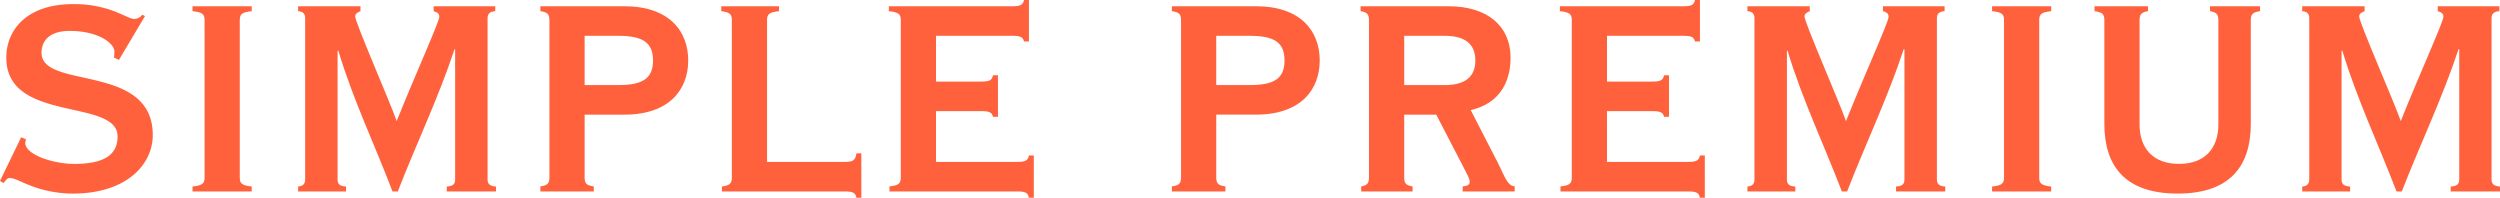
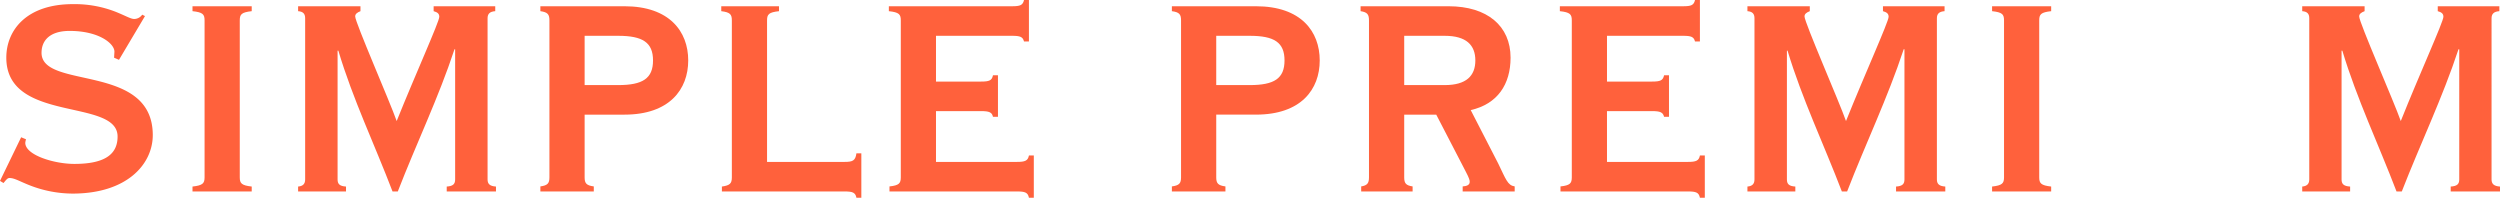
<svg xmlns="http://www.w3.org/2000/svg" id="グループ_289" data-name="グループ 289" width="900" height="71.186" viewBox="0 0 900 71.186">
  <g id="グループ_214" data-name="グループ 214">
    <path id="パス_59" data-name="パス 59" d="M20.276,7.611l-.724,1.758A6.33,6.33,0,0,0,18.285,9.1c-4.435,0-7.6,10.41-7.6,17.659,0,11.624,3.885,15.569,9.859,15.569,13.94,0,4.707-40.055,28.378-40.055,10,0,19.281,7.377,19.281,23.942a40.517,40.517,0,0,1-2.67,15.2c-1.4,3.576-2.67,5.612-2.67,6.88a3.512,3.512,0,0,0,1.546,2.9l-.505,1-15.75-9.361.769-1.765,2.172.128c2.9,0,7.468-5.559,7.468-16.113,0-7.242-3.53-10.131-7.875-10.131-13.4,0-3.53,40.047-29.645,40.047C10.689,54.991,0,45.848,0,26.122A42.812,42.812,0,0,1,2.806,11.141C4.345,7.113,5.612,5.3,5.612,3.394c0-.717-.769-1.267-1.81-2.127L4.571,0Z" transform="translate(0 69.693) rotate(-90)" fill="#ff613c" fill-rule="evenodd" />
    <path id="パス_60" data-name="パス 60" d="M0,0H1.765c.407,3.711,1.177,4.345,3.3,4.345H61.6c2.172,0,2.9-.634,3.3-4.345h1.765V21.317H64.9c-.407-3.666-1.132-4.3-3.3-4.3H5.069c-2.127,0-2.9.634-3.3,4.3H0Z" transform="translate(69.3 68.923) rotate(-90)" fill="#ff613c" fill-rule="evenodd" />
    <path id="パス_61" data-name="パス 61" d="M0,0H1.765C1.9,1.675,2.67,2.535,4.3,2.535H62.368C64,2.535,64.767,1.758,64.9,0h1.765V22.449H64.9c-.5-1.267-1.041-1.9-1.9-1.9-2.172,0-30.777,12.537-37.656,14.936C41.82,42.092,61.1,50.827,62.866,50.827c1.132,0,1.629-.634,2.037-2.037h1.765V70.967H64.9c-.136-1.9-.905-2.761-2.535-2.761H4.3c-1.629,0-2.4.86-2.535,3.025H0V53.5H1.765C1.9,55.76,2.67,56.53,4.3,56.53H51.189V56.3C33.854,50.6,16.972,42.454,0,35.891v-1.9c16.61-6.336,33.357-14.347,50.691-19.507v-.272H4.3c-1.629,0-2.4.762-2.535,3.032H0Z" transform="translate(107.319 68.923) rotate(-90)" fill="#ff613c" fill-rule="evenodd" />
    <path id="パス_62" data-name="パス 62" d="M0,0H1.81c.362,2.625,1.124,3.259,3.259,3.259H61.6c2.172,0,2.934-.634,3.3-3.259h1.773V30.279c0,16.2-9.1,22.947-19.507,22.947S27.654,46.482,27.654,30.279V15.931H5.069c-2.135,0-2.9.634-3.259,3.3H0ZM38.29,15.931V28.008c0,8.826,2.391,12.545,8.871,12.545s8.871-3.719,8.871-12.545V15.931Z" transform="translate(194.534 68.923) rotate(-90)" fill="#ff613c" fill-rule="evenodd" />
    <path id="パス_63" data-name="パス 63" d="M63.862,3.809c2.172,0,2.9-.634,3.3-3.809h1.773V20.782H67.158c-.4-3.666-1.124-4.3-3.3-4.3H12.9v27.88c0,2.9.407,3.938,3.078,4.292v1.773H0V48.654c1.9-.355,2.263-1.4,2.263-4.292V.226H4.028c.407,2.949,1.177,3.583,3.3,3.583Z" transform="translate(259.656 71.186) rotate(-90)" fill="#ff613c" fill-rule="evenodd" />
    <path id="パス_64" data-name="パス 64" d="M12.9,16.972V46.12c0,2.9.407,3.945,2.308,4.307v1.758H0V50.427c1.9-.362,2.263-1.411,2.263-4.307V.226h1.81C4.435,3.666,5.2,4.3,7.332,4.3h56.53c2.172,0,2.9-.634,3.3-4.3h1.773V44.362c0,2.9.362,3.885,2.255,4.292v1.773H56.258V48.654c1.675-.407,2.037-1.4,2.037-4.292V16.972H41.82v16.2c0,2.942.362,3.945,2.263,4.307v1.8H29.147v-1.8c1.629-.362,2.037-1.365,2.037-4.307v-16.2Z" transform="translate(319.987 71.186) rotate(-90)" fill="#ff613c" fill-rule="evenodd" />
  </g>
  <g id="グループ_221" data-name="グループ 221" transform="translate(421.875)">
    <path id="パス_65" data-name="パス 65" d="M0,0H1.81c.362,2.663,1.124,3.3,3.259,3.3H61.6c2.172,0,2.934-.634,3.3-3.3h1.773V30.271c0,16.256-9.1,22.954-19.507,22.954s-19.507-6.7-19.507-22.954v-14.3H5.069c-2.135,0-2.9.634-3.259,3.312H0ZM38.29,15.969V28.016c0,8.871,2.391,12.537,8.871,12.537s8.871-3.666,8.871-12.537V15.969Z" transform="translate(0 68.923) rotate(-90)" fill="#ff613c" fill-rule="evenodd" />
    <path id="パス_66" data-name="パス 66" d="M0,.219H1.81c.362,2.172,1.124,2.806,3.259,2.806H61.6c2.172,0,2.934-.634,3.3-3.025h1.773V31.674c0,13.948-7.113,22.321-18.511,22.321-9.6,0-16.7-4.707-18.873-14.347l-19.235,9.9c-5.7,2.768-7.875,3.394-8.237,5.929H0V36.751H1.81c.091,1.4.49,2.535,1.629,2.535.634,0,1.267-.143,3.93-1.539L27.654,27.239V15.705H5.069c-2.135,0-2.9.634-3.259,3.025H0ZM38.29,15.705V30.279c0,7.739,3.3,11.036,8.871,11.036s8.871-3.3,8.871-11.036V15.705Z" transform="translate(67.935 68.923) rotate(-90)" fill="#ff613c" fill-rule="evenodd" />
    <path id="パス_67" data-name="パス 67" d="M12.9,16.972V46.12c0,2.9.407,3.938,2.308,4.3v1.765H0V50.419c1.9-.362,2.263-1.4,2.263-4.3V.226h1.81C4.435,3.666,5.2,4.3,7.332,4.3h56.53c2.172,0,2.9-.634,3.3-4.3h1.773V44.355c0,2.9.362,3.892,2.255,4.3v1.765H56.258V48.654c1.675-.407,2.037-1.4,2.037-4.3V16.972H41.82v16.2c0,2.949.362,3.945,2.263,4.353v1.765H29.147V37.52c1.629-.407,2.037-1.4,2.037-4.353v-16.2Z" transform="translate(139.672 71.186) rotate(-90)" fill="#ff613c" fill-rule="evenodd" />
    <path id="パス_68" data-name="パス 68" d="M0,0H1.765C1.9,1.675,2.67,2.535,4.3,2.535H62.368C64,2.535,64.767,1.758,64.9,0h1.765V22.449H64.9c-.5-1.267-1.041-1.9-1.9-1.9-2.172,0-30.777,12.537-37.656,14.936C41.82,42.092,61.1,50.827,62.866,50.827c1.132,0,1.629-.641,2.037-2.037h1.765V70.968H64.9c-.136-1.9-.905-2.761-2.535-2.761H4.3c-1.629,0-2.4.86-2.535,3.025H0V53.5H1.765C1.9,55.76,2.67,56.53,4.3,56.53H51.189v-.272C33.854,50.555,16.972,42.454,0,35.891v-1.9c16.61-6.336,33.357-14.347,50.691-19.552v-.226H4.3c-1.629,0-2.4.762-2.535,3.032H0Z" transform="translate(207.2 68.923) rotate(-90)" fill="#ff613c" fill-rule="evenodd" />
    <path id="パス_69" data-name="パス 69" d="M0,0H1.765c.407,3.666,1.177,4.3,3.3,4.3H61.6c2.172,0,2.9-.634,3.3-4.3h1.765V21.272H64.9c-.407-3.666-1.132-4.3-3.3-4.3H5.069c-2.127,0-2.9.634-3.3,4.3H0Z" transform="translate(295.275 68.923) rotate(-90)" fill="#ff613c" fill-rule="evenodd" />
-     <path id="パス_70" data-name="パス 70" d="M67.43,19.243H65.665c-.407-2.4-1.131-3.032-3.3-3.032H24.848c-8.607,0-14.166,4.933-14.166,14.212,0,9.233,5.559,14.159,14.166,14.159H62.361c2.172,0,2.9-.634,3.3-3.025H67.43V59.57H65.665c-.407-2.678-1.131-3.312-3.3-3.312H25.112C9.9,56.258,0,48.8,0,29.924,0,11,9.9,3.538,25.112,3.538H62.361c2.172,0,2.9-.634,3.3-3.538H67.43Z" transform="translate(332.155 69.685) rotate(-90)" fill="#ff613c" fill-rule="evenodd" />
    <path id="パス_71" data-name="パス 71" d="M0,0H1.765C1.9,1.629,2.67,2.535,4.3,2.535H62.368C64,2.535,64.767,1.765,64.9,0h1.765V22.456H64.9C64.4,21.144,63.862,20.5,63,20.5c-2.172,0-30.777,12.59-37.656,14.981C41.82,42.046,61.1,50.827,62.866,50.827c1.132,0,1.629-.634,2.037-2.037h1.765V70.967H64.9c-.136-1.9-.905-2.806-2.535-2.806H4.3c-1.629,0-2.4.905-2.535,3.04H0V53.452H1.765C1.9,55.768,2.67,56.53,4.3,56.53H51.189v-.272C33.854,50.555,16.972,42.454,0,35.846v-1.9C16.61,27.608,33.357,19.65,50.691,14.438v-.272H4.3c-1.629,0-2.4.777-2.535,3.078H0Z" transform="translate(406.924 68.923) rotate(-90)" fill="#ff613c" fill-rule="evenodd" />
  </g>
</svg>